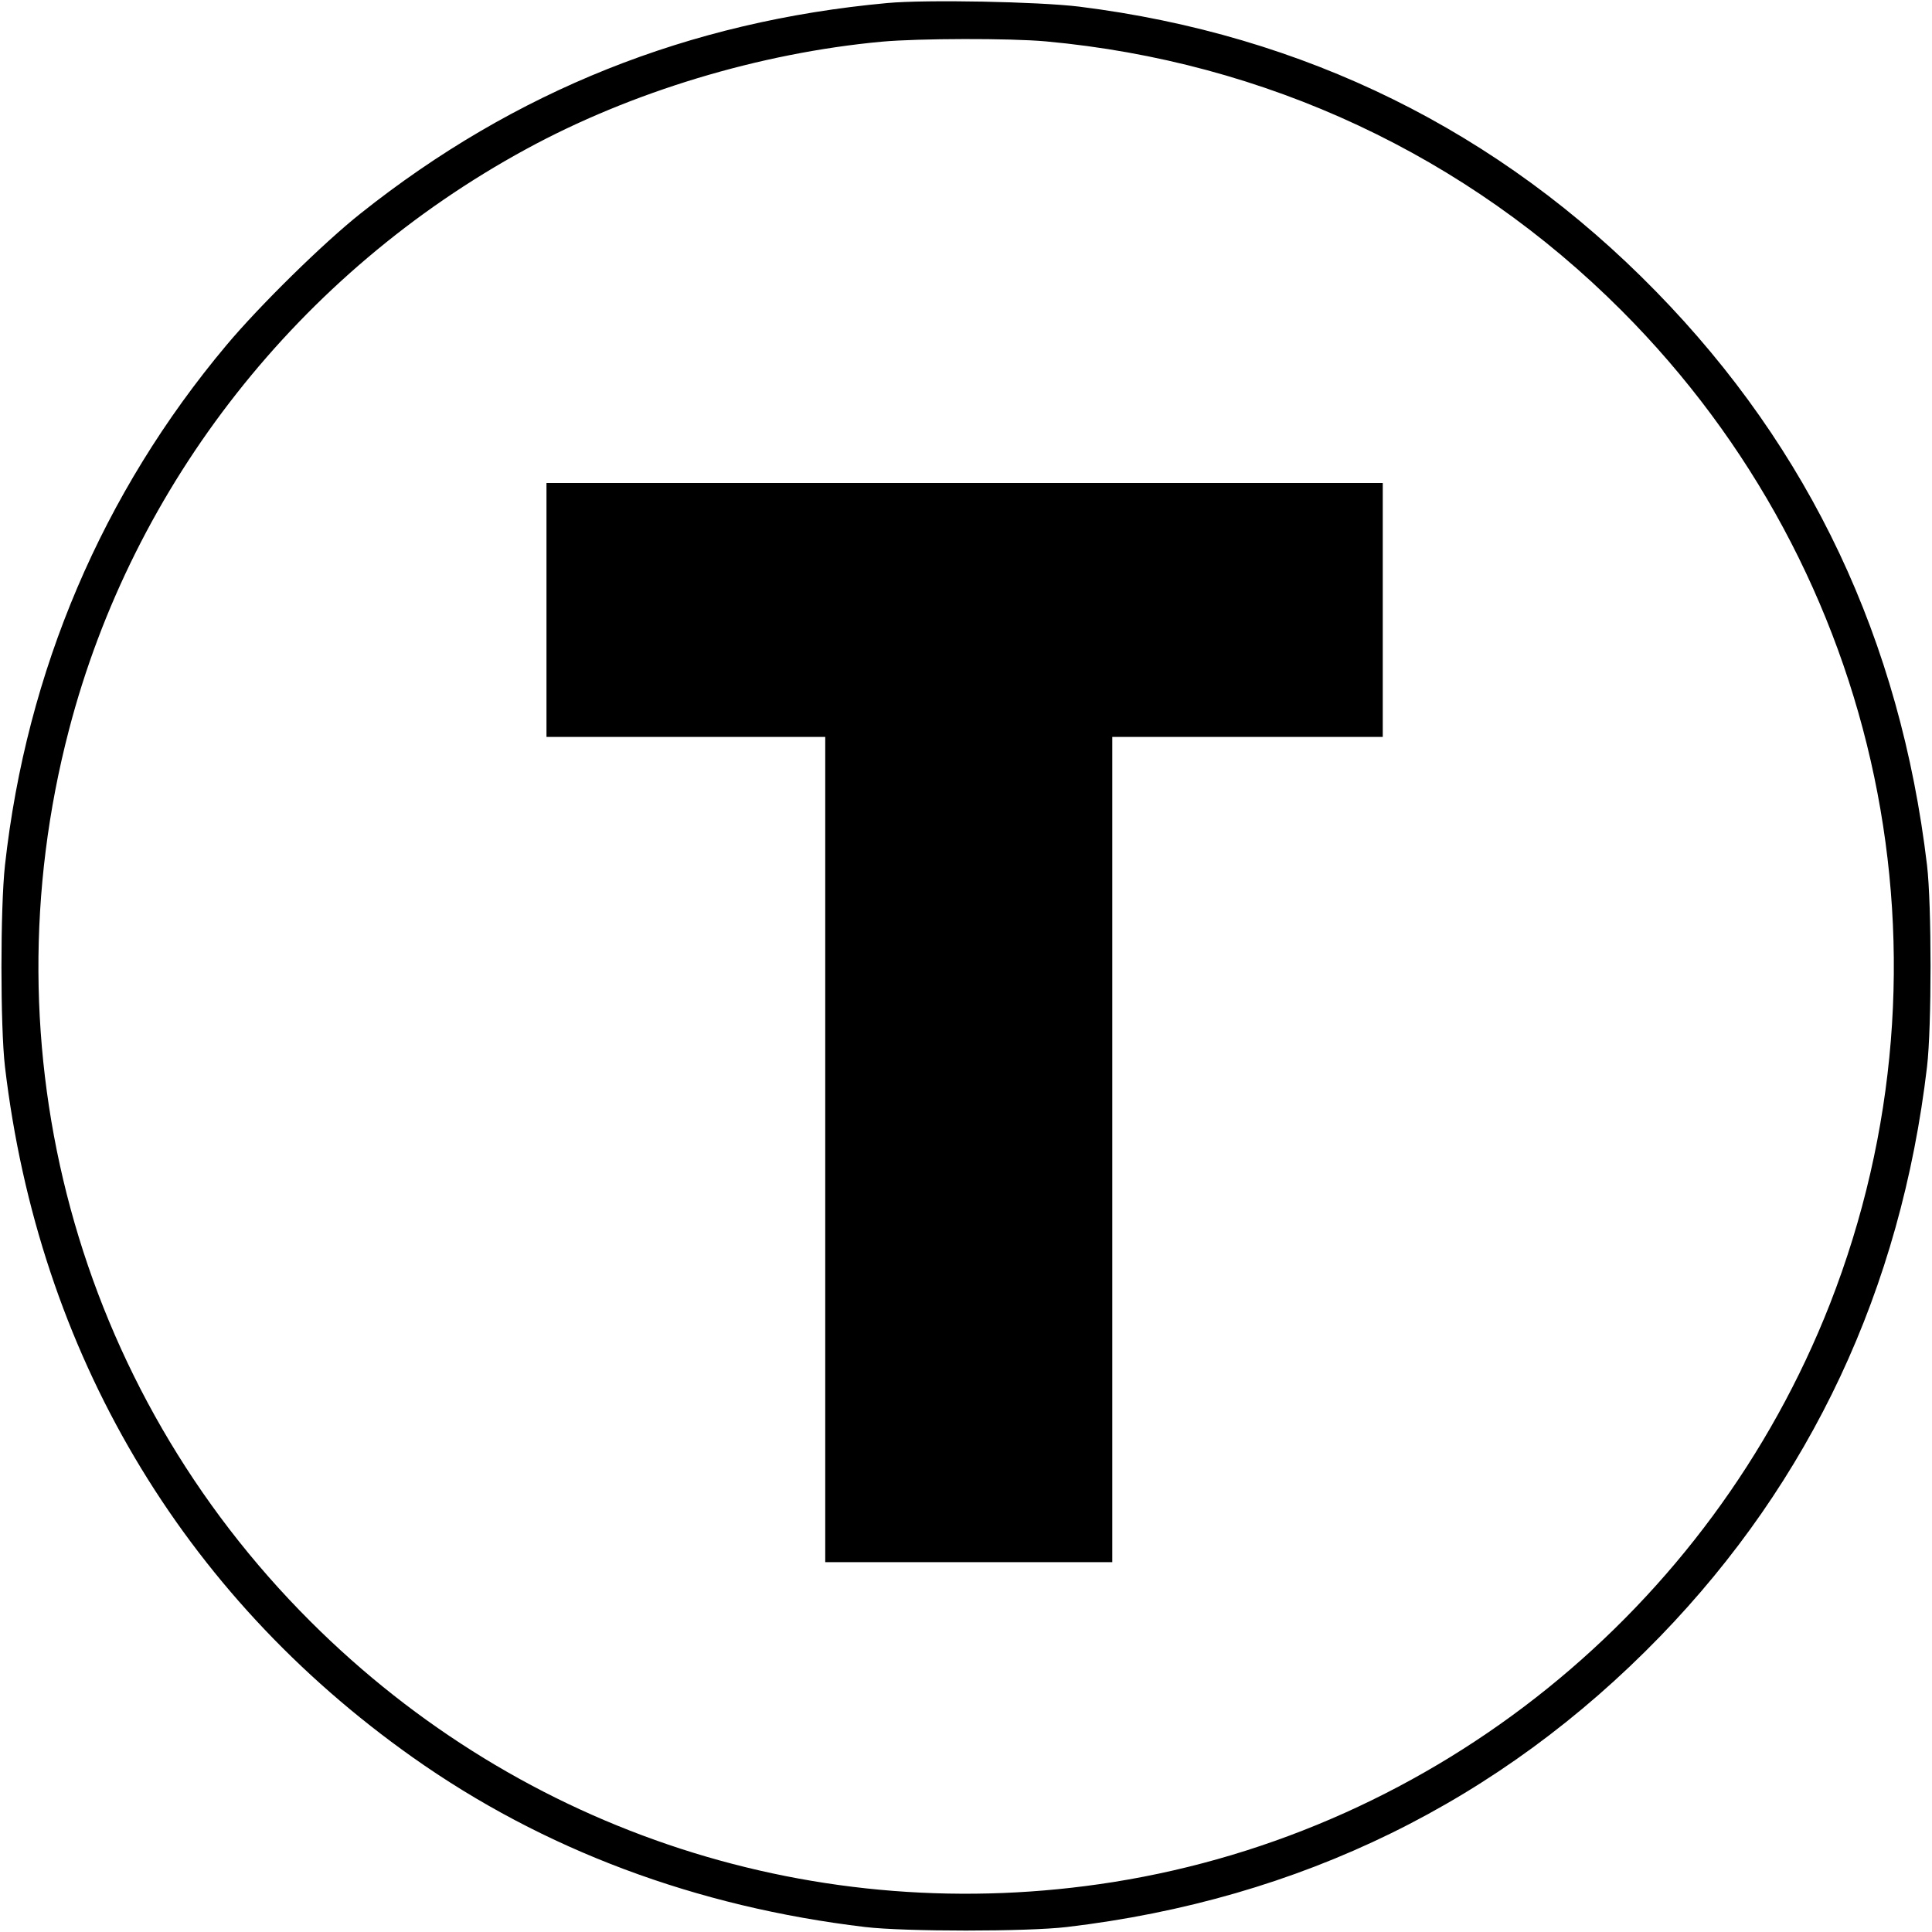
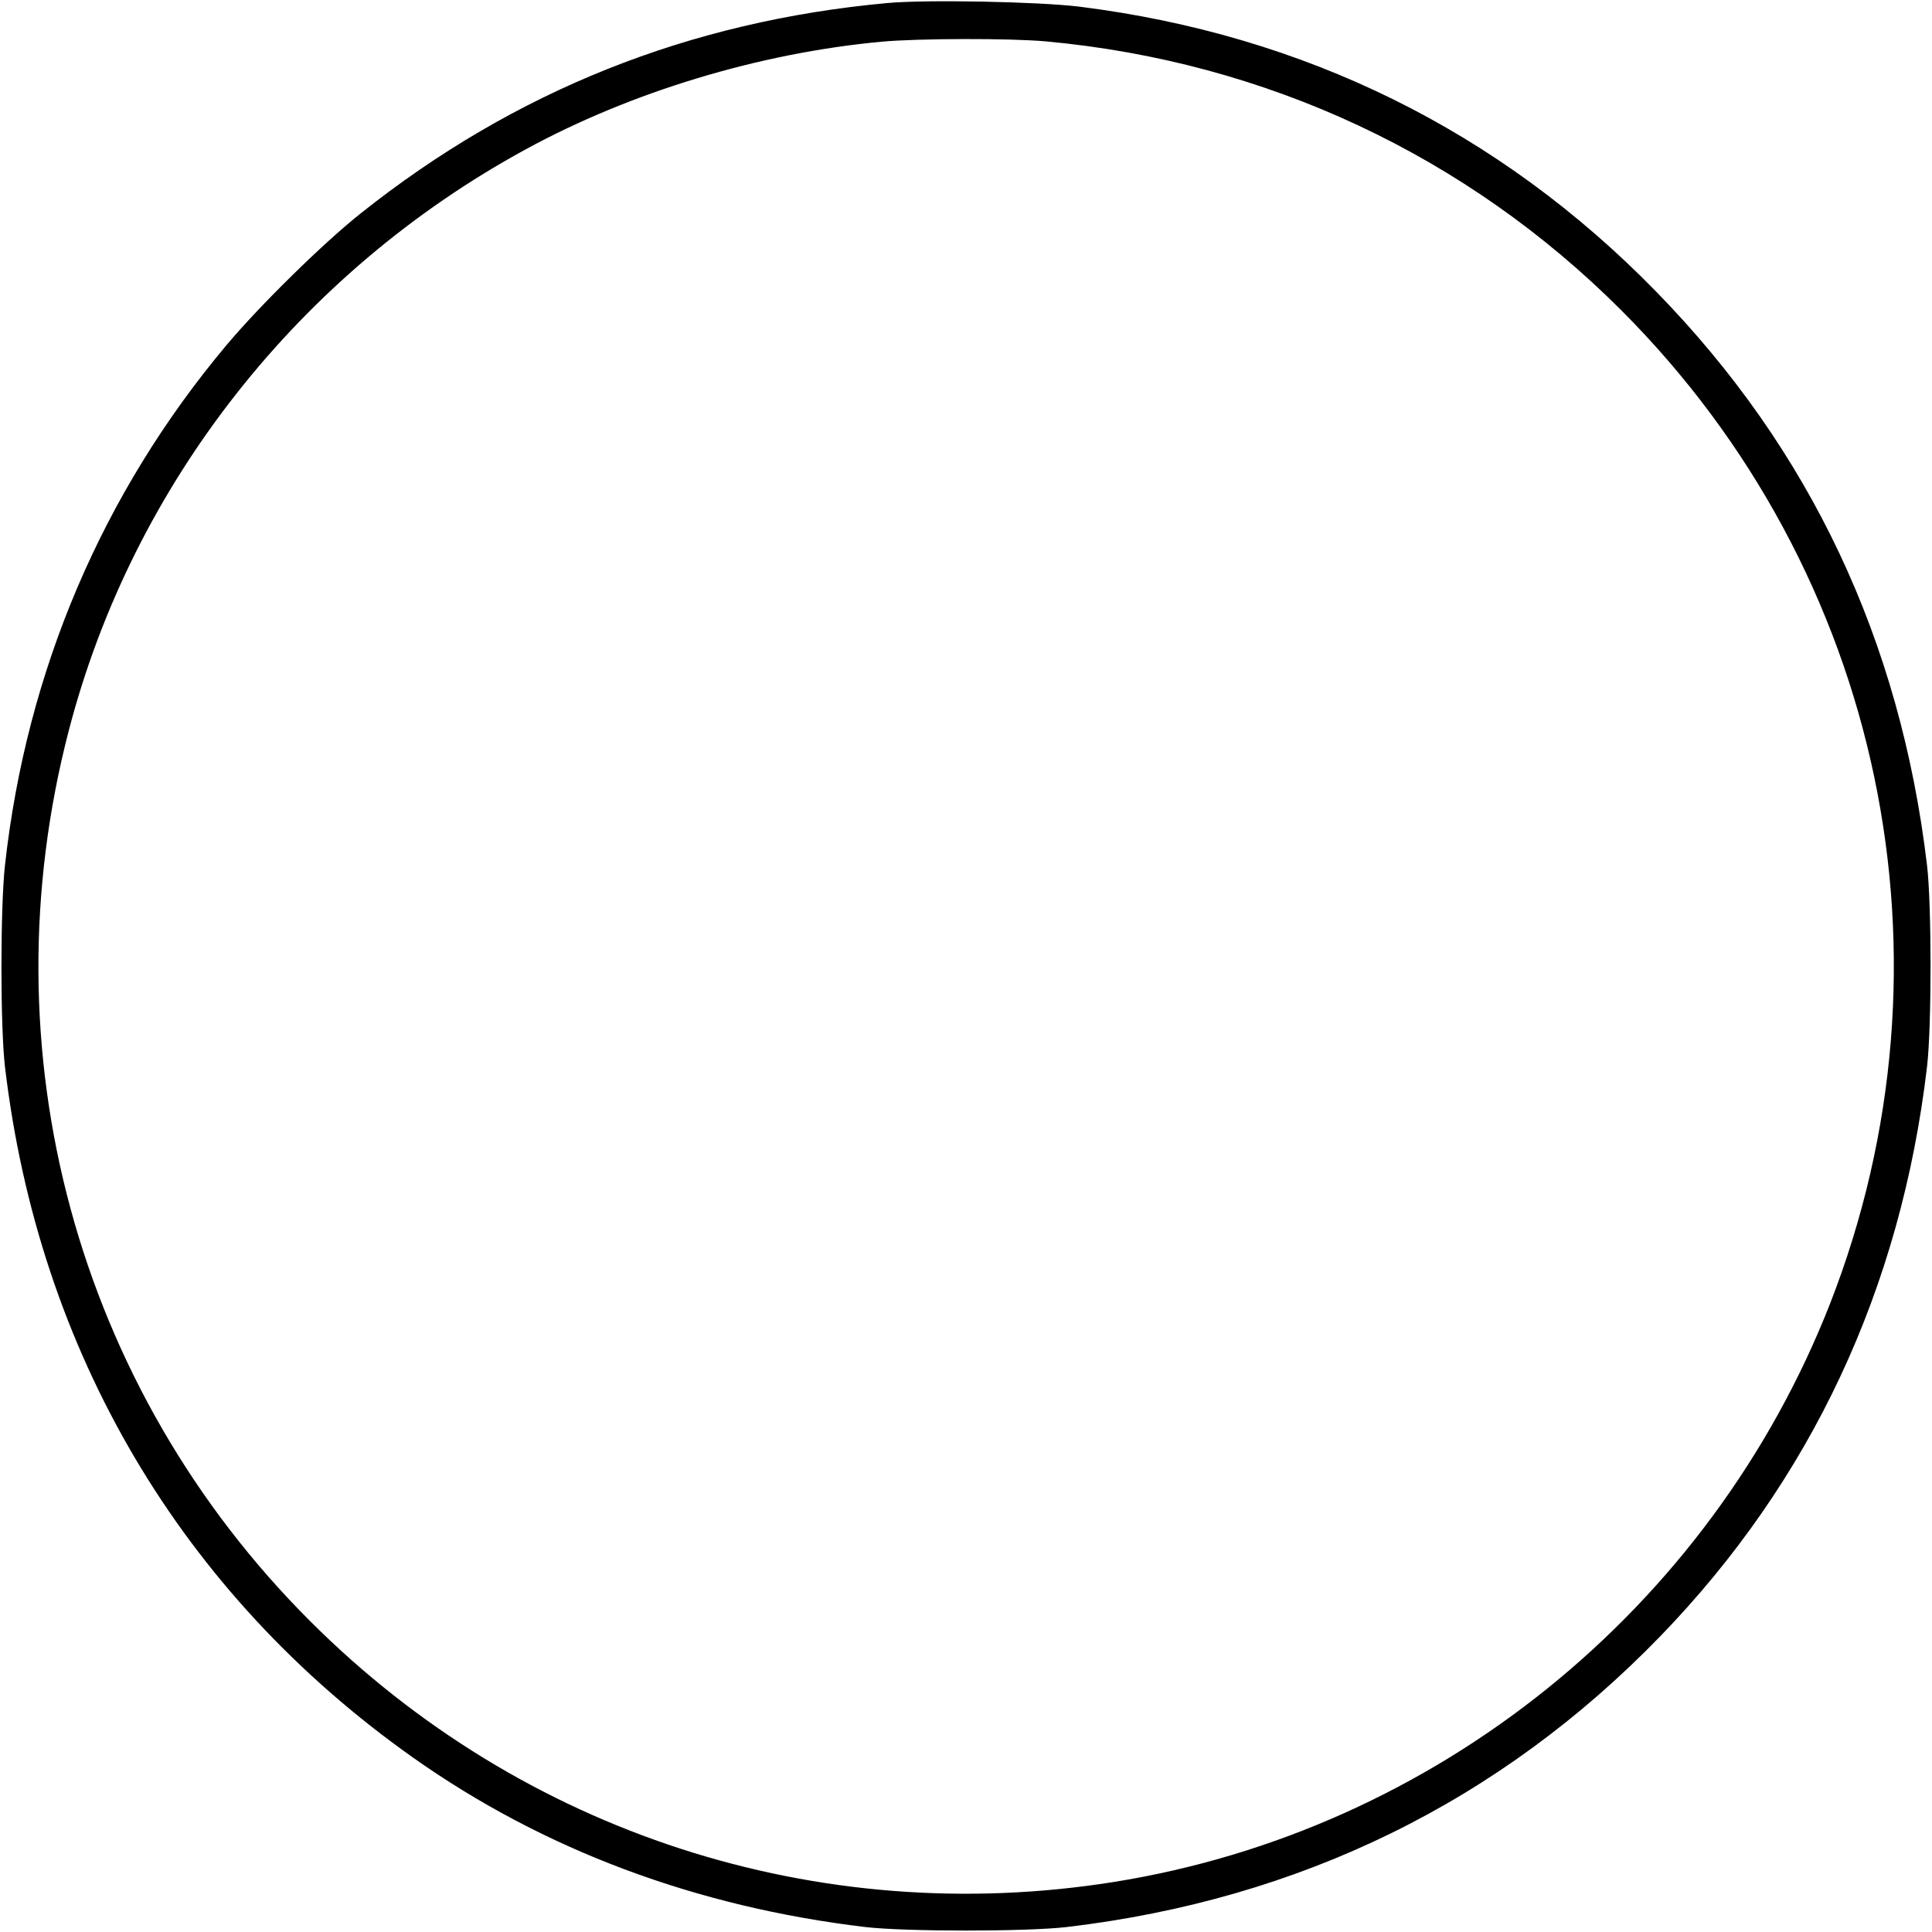
<svg xmlns="http://www.w3.org/2000/svg" version="1.0" width="700pt" height="700pt" viewBox="0 0 700 700" preserveAspectRatio="xMidYMid meet">
  <g transform="translate(0,700) scale(0.1,-0.1)" fill="#000000" stroke="none">
    <path d="M3215 6989 c-719 -66 -1350 -318 -1908 -762 -135 -107 -366 -334 -486 -477 -450 -536 -725 -1181 -803 -1885 -17 -154 -17 -585 0 -730 122 -1033 639 -1909 1477 -2502 473 -335 1027 -542 1640 -615 144 -17 586 -17 730 0 847 100 1570 455 2150 1053 546 564 872 1258 967 2064 17 144 17 586 0 730 -97 815 -423 1507 -982 2079 -568 582 -1274 930 -2090 1032 -149 18 -554 26 -695 13z m575 -139 c796 -73 1524 -413 2085 -975 948 -949 1242 -2356 755 -3600 -434 -1106 -1428 -1908 -2596 -2094 -1070 -170 -2141 177 -2909 944 -848 846 -1179 2067 -875 3231 232 890 834 1656 1655 2103 381 208 847 349 1290 390 132 12 463 13 595 1z" />
-     <path d="M1980 4790 l0 -460 505 0 505 0 0 -1495 0 -1495 520 0 520 0 0 1495 0 1495 490 0 490 0 0 460 0 460 -1515 0 -1515 0 0 -460z" />
  </g>
</svg>